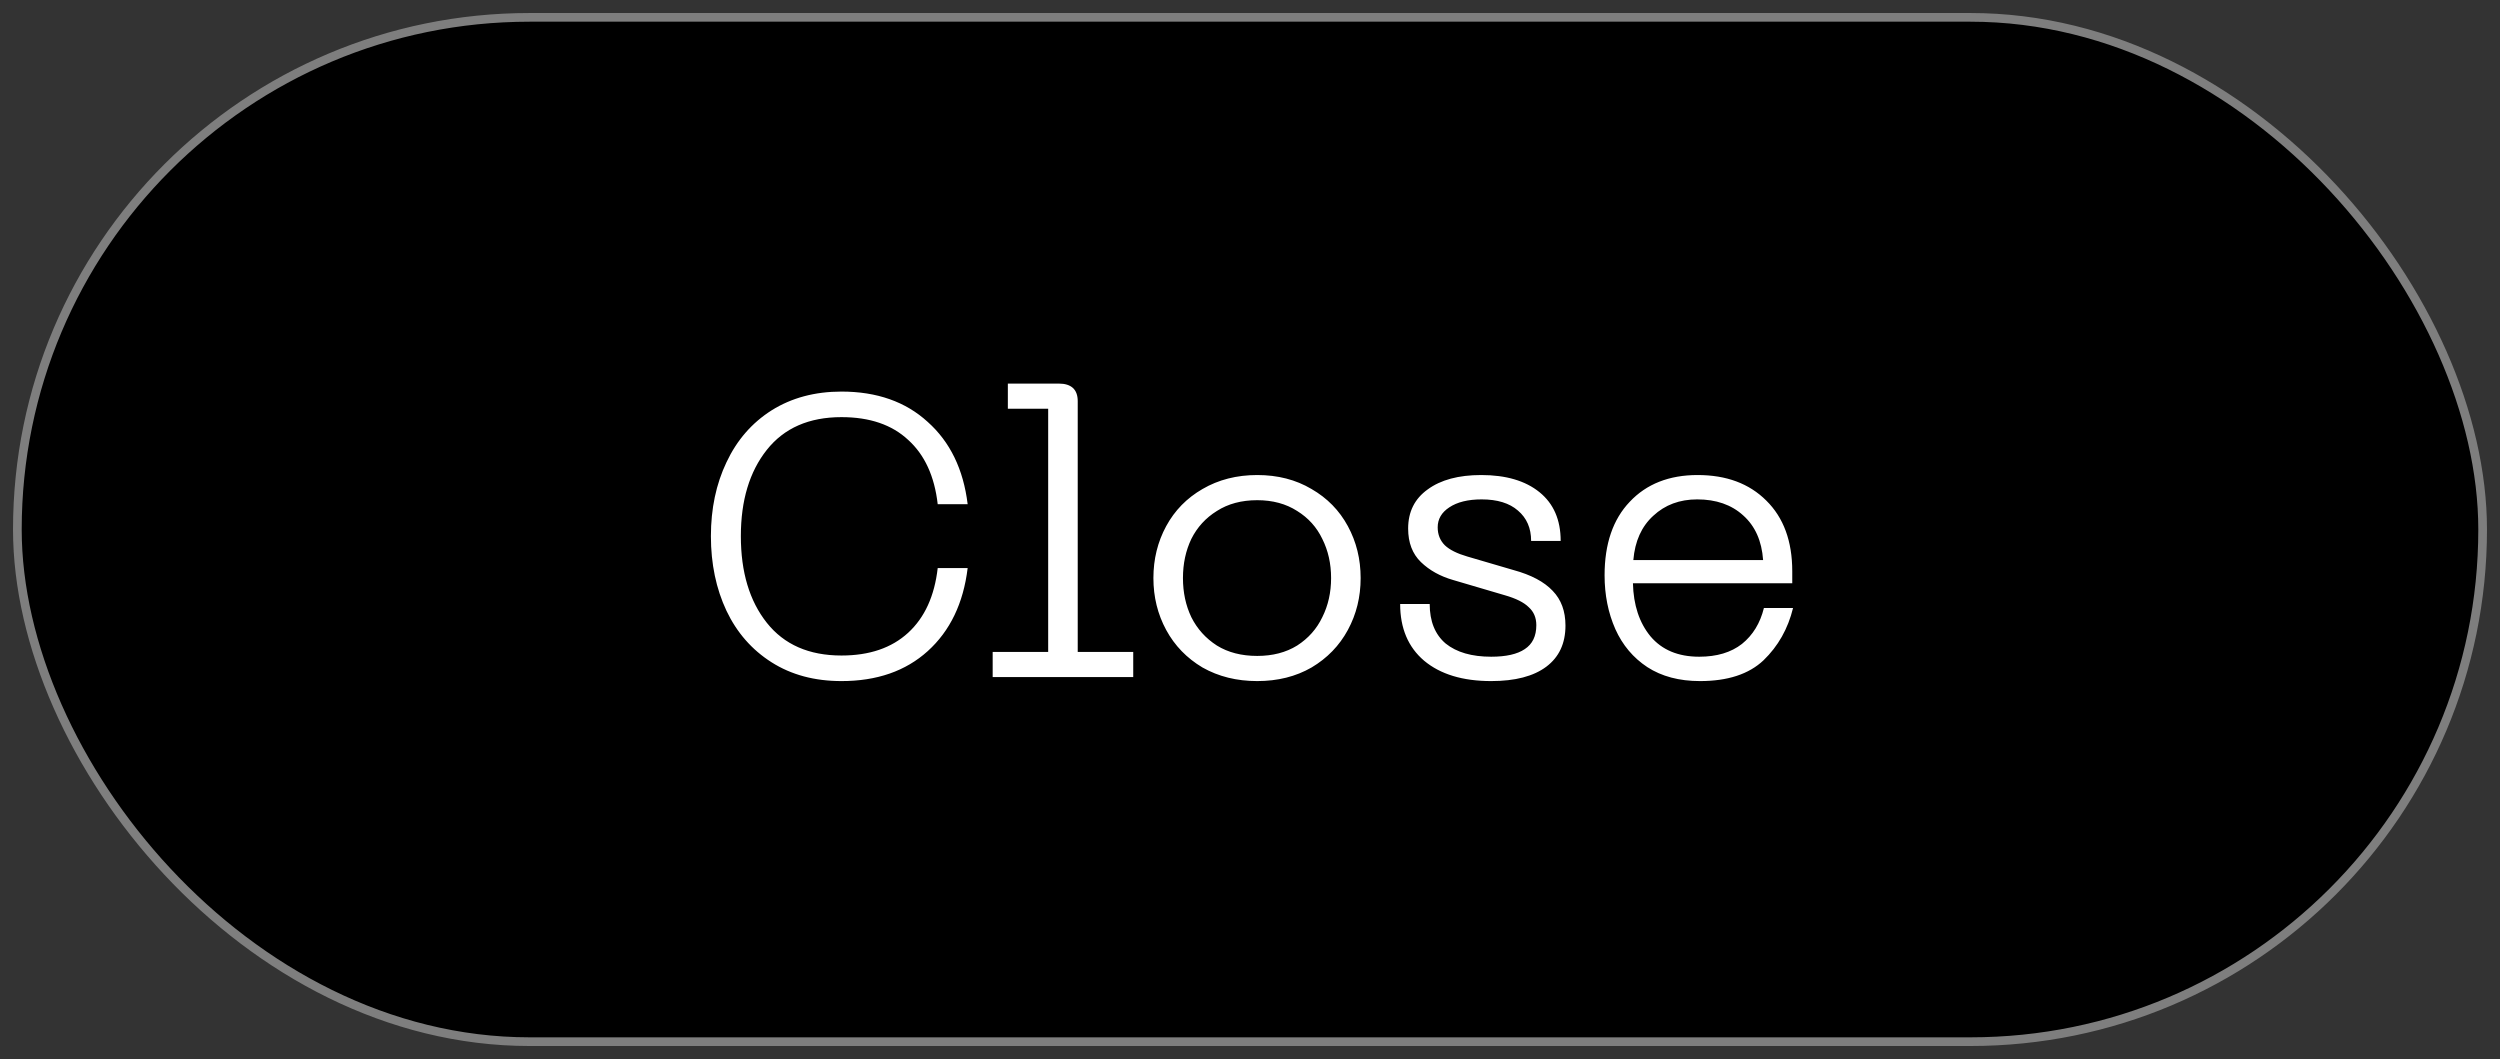
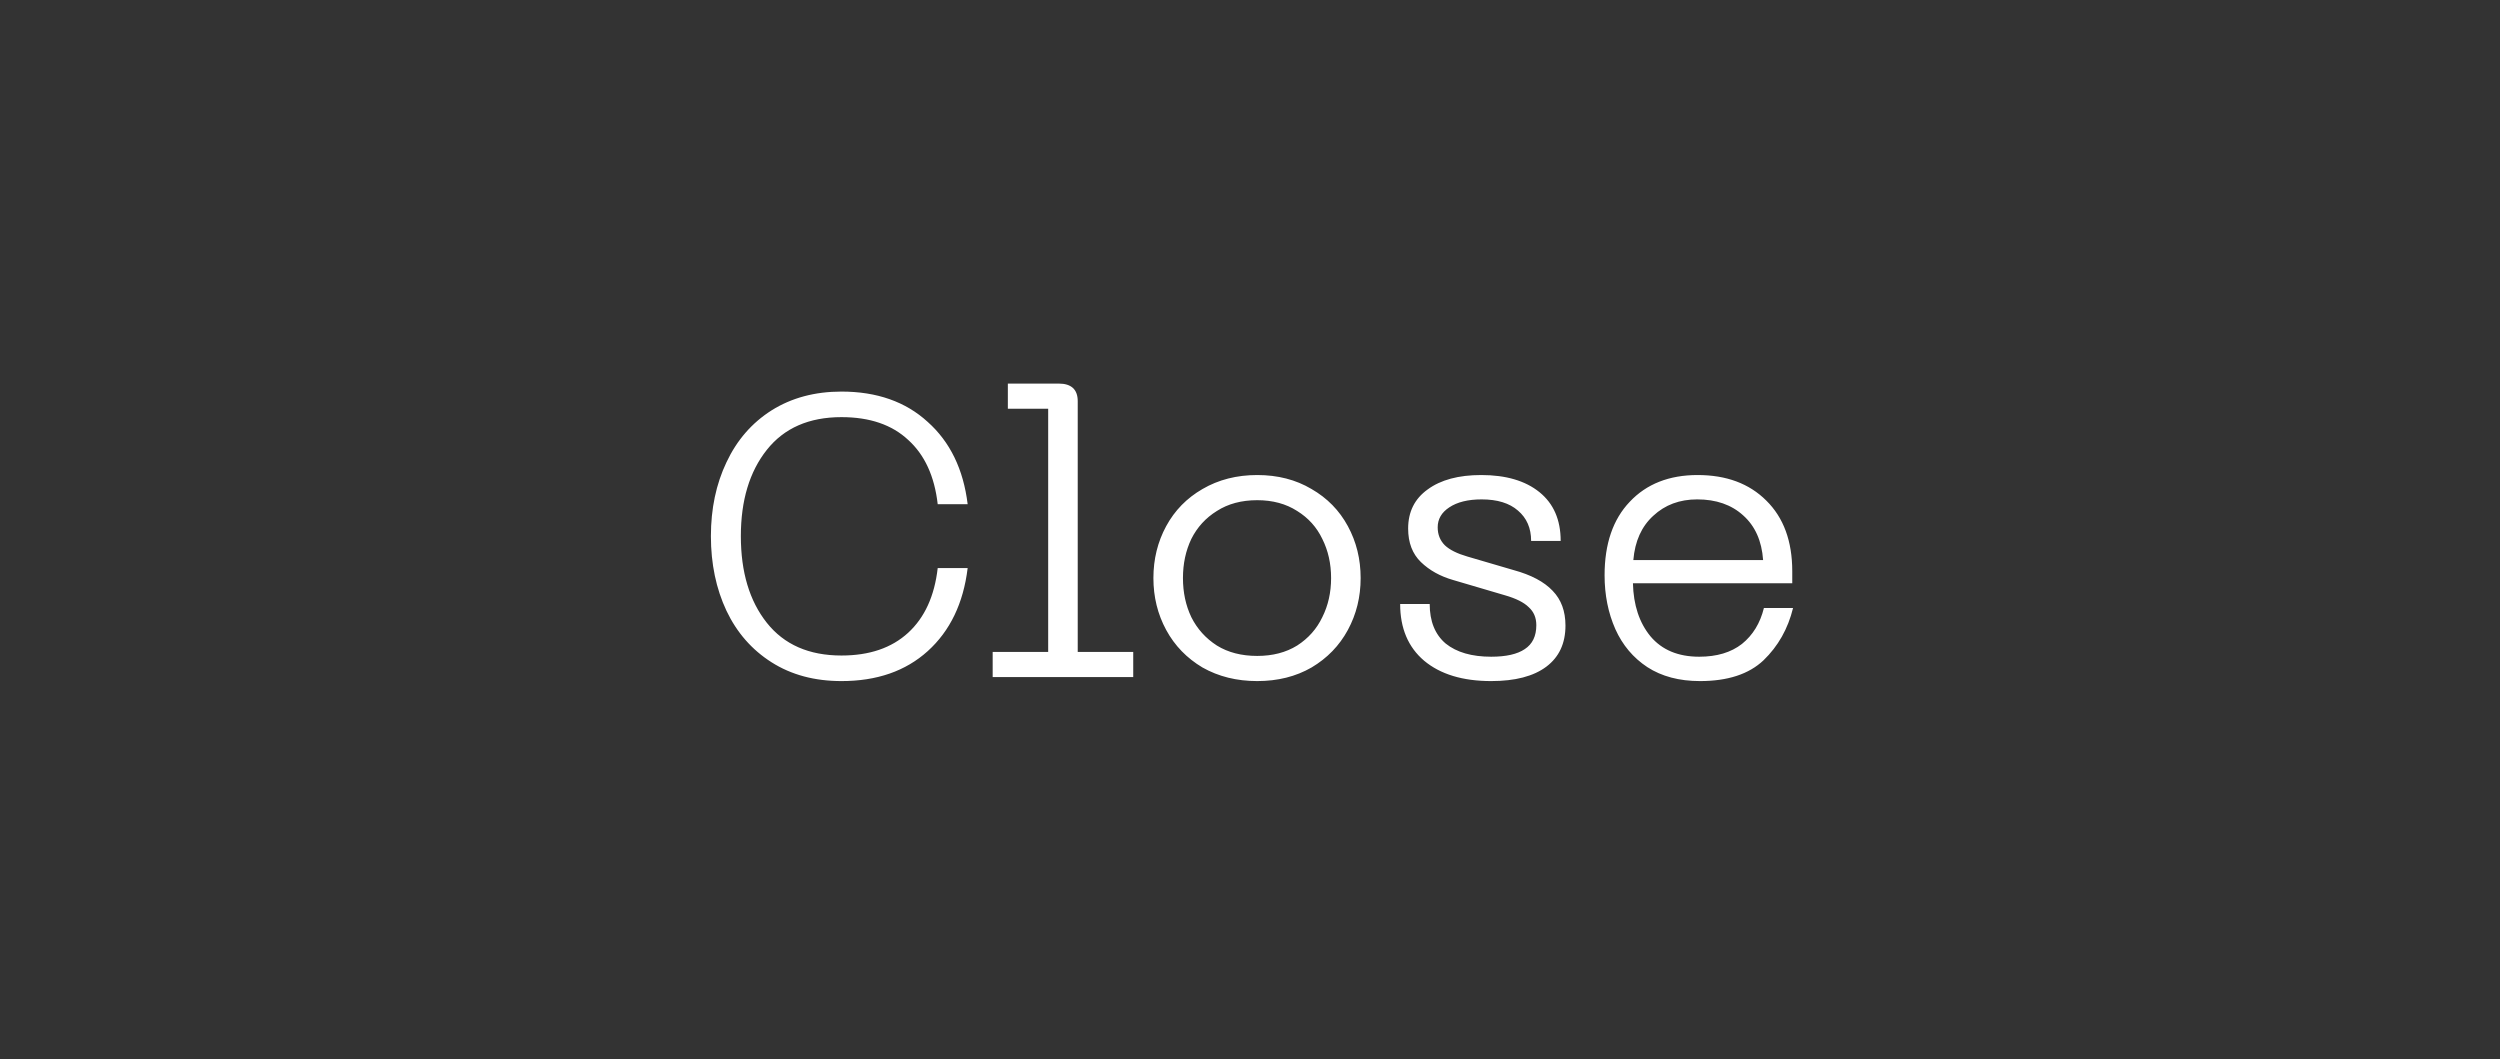
<svg xmlns="http://www.w3.org/2000/svg" width="144" height="61" viewBox="0 0 144 61" fill="none">
  <rect x="0" y="0" width="144" height="61" fill="#333333" stroke="none" />
-   <rect x="1" y="1" width="142" height="59" rx="29.5" fill="black" />
-   <rect x="1" y="1" width="142" height="59" rx="29.5" stroke="#7E7E7E" stroke-width="0.5" />
  <path d="M48.469 39.23C46.92 39.23 45.579 38.87 44.444 38.149C43.309 37.428 42.443 36.439 41.845 35.182C41.247 33.909 40.948 32.476 40.948 30.881C40.948 29.302 41.247 27.883 41.845 26.626C42.443 25.353 43.309 24.357 44.444 23.636C45.594 22.915 46.936 22.555 48.469 22.555C50.508 22.555 52.164 23.138 53.437 24.303C54.725 25.453 55.492 27.032 55.737 29.041H54.012C53.828 27.431 53.261 26.197 52.31 25.338C51.375 24.464 50.094 24.027 48.469 24.027C46.598 24.027 45.165 24.656 44.168 25.913C43.171 27.17 42.673 28.826 42.673 30.881C42.673 32.951 43.171 34.615 44.168 35.872C45.165 37.129 46.598 37.758 48.469 37.758C50.079 37.758 51.359 37.321 52.31 36.447C53.261 35.573 53.828 34.331 54.012 32.721H55.737C55.492 34.745 54.725 36.34 53.437 37.505C52.164 38.655 50.508 39.23 48.469 39.23ZM57.178 37.551H60.375V23.544H58.052V22.095H60.996C61.348 22.095 61.617 22.179 61.801 22.348C61.985 22.517 62.077 22.77 62.077 23.107V37.551H65.274V39H57.178V37.551ZM66.436 33.296C66.436 32.207 66.682 31.211 67.172 30.306C67.663 29.401 68.361 28.688 69.265 28.167C70.185 27.63 71.236 27.362 72.416 27.362C73.597 27.362 74.64 27.63 75.544 28.167C76.449 28.688 77.147 29.401 77.637 30.306C78.128 31.211 78.373 32.207 78.373 33.296C78.373 34.385 78.128 35.381 77.637 36.286C77.147 37.191 76.449 37.911 75.544 38.448C74.64 38.969 73.597 39.23 72.416 39.23C71.236 39.23 70.185 38.969 69.265 38.448C68.361 37.911 67.663 37.191 67.172 36.286C66.682 35.381 66.436 34.385 66.436 33.296ZM68.138 33.296C68.138 34.124 68.299 34.875 68.621 35.55C68.959 36.225 69.449 36.769 70.093 37.183C70.737 37.582 71.512 37.781 72.416 37.781C73.306 37.781 74.072 37.582 74.716 37.183C75.36 36.769 75.843 36.225 76.165 35.55C76.503 34.875 76.671 34.124 76.671 33.296C76.671 32.468 76.503 31.717 76.165 31.042C75.843 30.367 75.36 29.831 74.716 29.432C74.072 29.018 73.306 28.811 72.416 28.811C71.512 28.811 70.737 29.018 70.093 29.432C69.449 29.831 68.959 30.367 68.621 31.042C68.299 31.717 68.138 32.468 68.138 33.296ZM85.893 39.23C84.253 39.23 82.965 38.839 82.029 38.057C81.109 37.275 80.649 36.186 80.649 34.791H82.351C82.351 35.788 82.658 36.547 83.271 37.068C83.9 37.574 84.774 37.827 85.893 37.827C86.752 37.827 87.396 37.681 87.825 37.39C88.27 37.099 88.492 36.639 88.492 36.01C88.492 35.581 88.347 35.236 88.055 34.975C87.779 34.699 87.319 34.469 86.675 34.285L83.708 33.411C82.957 33.196 82.336 32.851 81.845 32.376C81.355 31.901 81.109 31.257 81.109 30.444C81.109 29.478 81.485 28.727 82.236 28.19C82.988 27.638 84.015 27.362 85.318 27.362C86.744 27.362 87.864 27.692 88.676 28.351C89.489 29.01 89.895 29.946 89.895 31.157H88.193C88.193 30.421 87.94 29.838 87.434 29.409C86.944 28.98 86.246 28.765 85.341 28.765C84.559 28.765 83.938 28.918 83.478 29.225C83.034 29.516 82.811 29.9 82.811 30.375C82.811 30.789 82.949 31.134 83.225 31.41C83.501 31.671 83.931 31.885 84.513 32.054L87.181 32.836C88.193 33.112 88.945 33.511 89.435 34.032C89.926 34.538 90.171 35.205 90.171 36.033C90.171 37.06 89.803 37.85 89.067 38.402C88.331 38.954 87.273 39.23 85.893 39.23ZM92.424 33.135C92.424 31.326 92.907 29.915 93.873 28.903C94.839 27.876 96.142 27.362 97.783 27.362C99.439 27.362 100.757 27.853 101.739 28.834C102.735 29.815 103.234 31.172 103.234 32.905V33.595H94.057C94.087 34.852 94.425 35.872 95.069 36.654C95.728 37.436 96.663 37.827 97.875 37.827C98.887 37.827 99.707 37.582 100.336 37.091C100.964 36.585 101.386 35.895 101.601 35.021H103.28C102.988 36.217 102.421 37.221 101.578 38.034C100.734 38.831 99.515 39.23 97.921 39.23C96.725 39.23 95.713 38.962 94.885 38.425C94.072 37.888 93.459 37.16 93.045 36.24C92.631 35.305 92.424 34.27 92.424 33.135ZM101.555 32.261C101.478 31.157 101.095 30.298 100.405 29.685C99.73 29.072 98.848 28.765 97.76 28.765C96.748 28.765 95.904 29.079 95.23 29.708C94.555 30.321 94.172 31.172 94.08 32.261H101.555Z" fill="white" />
</svg>